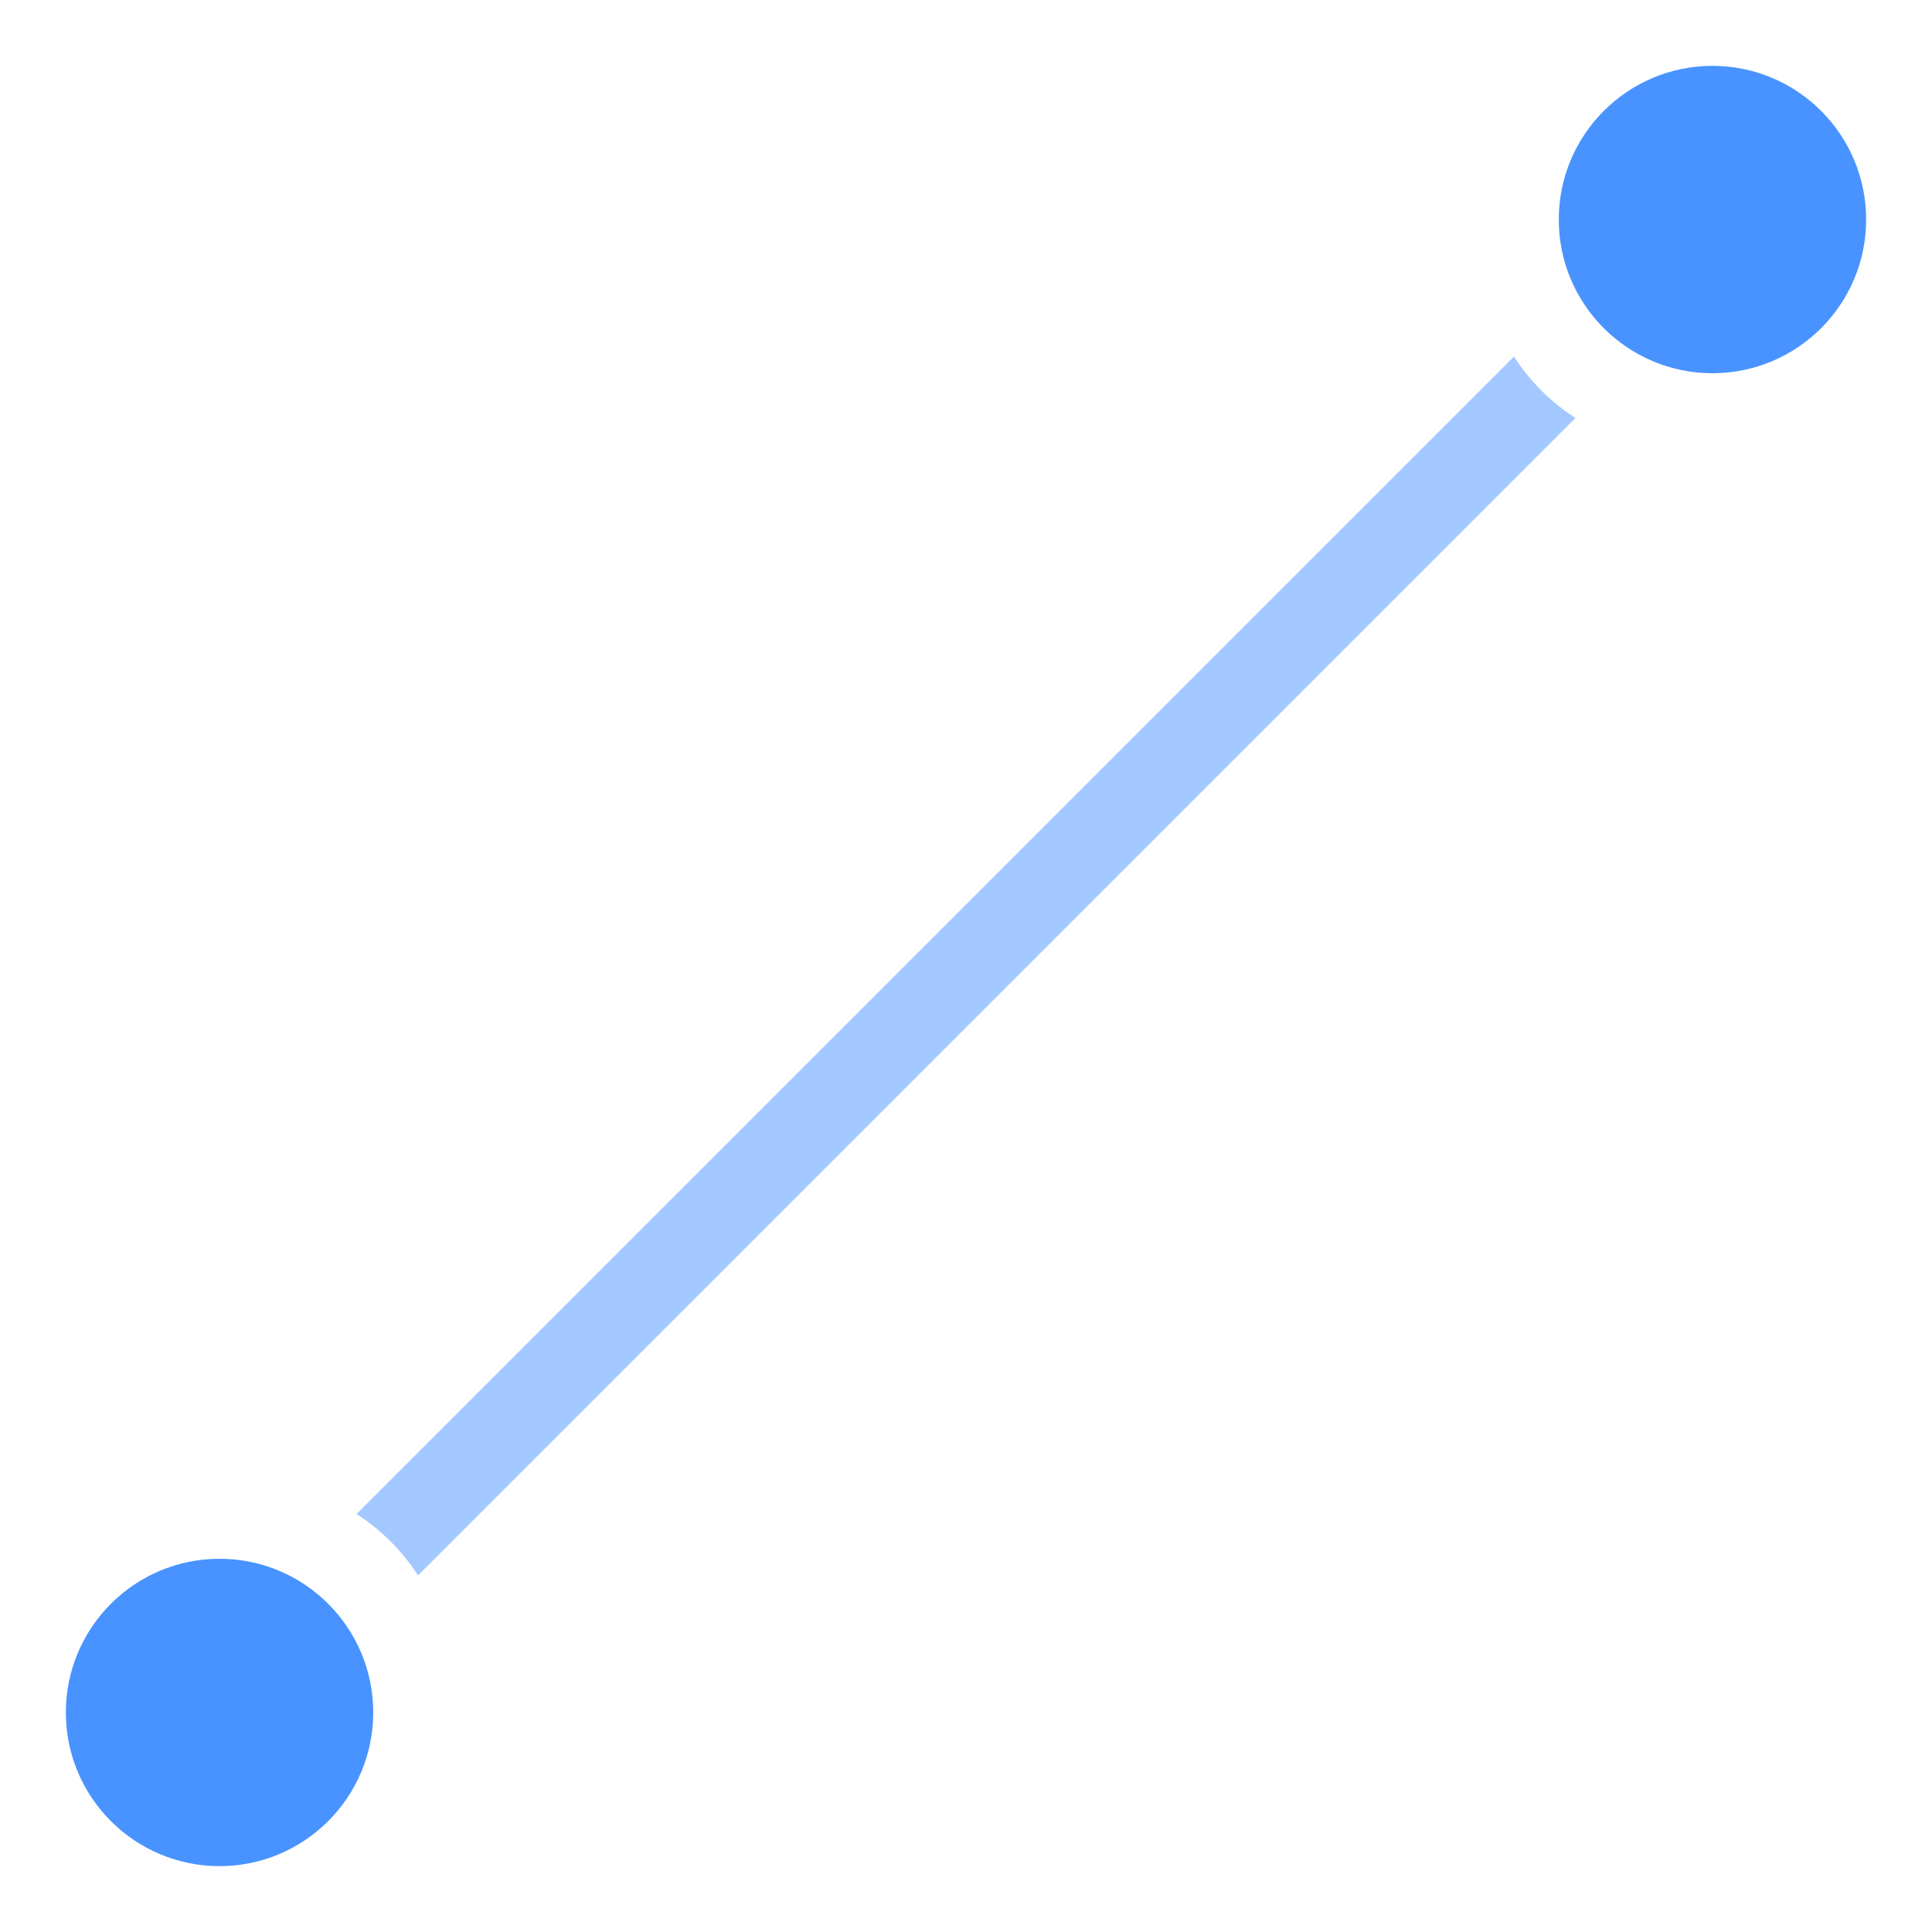
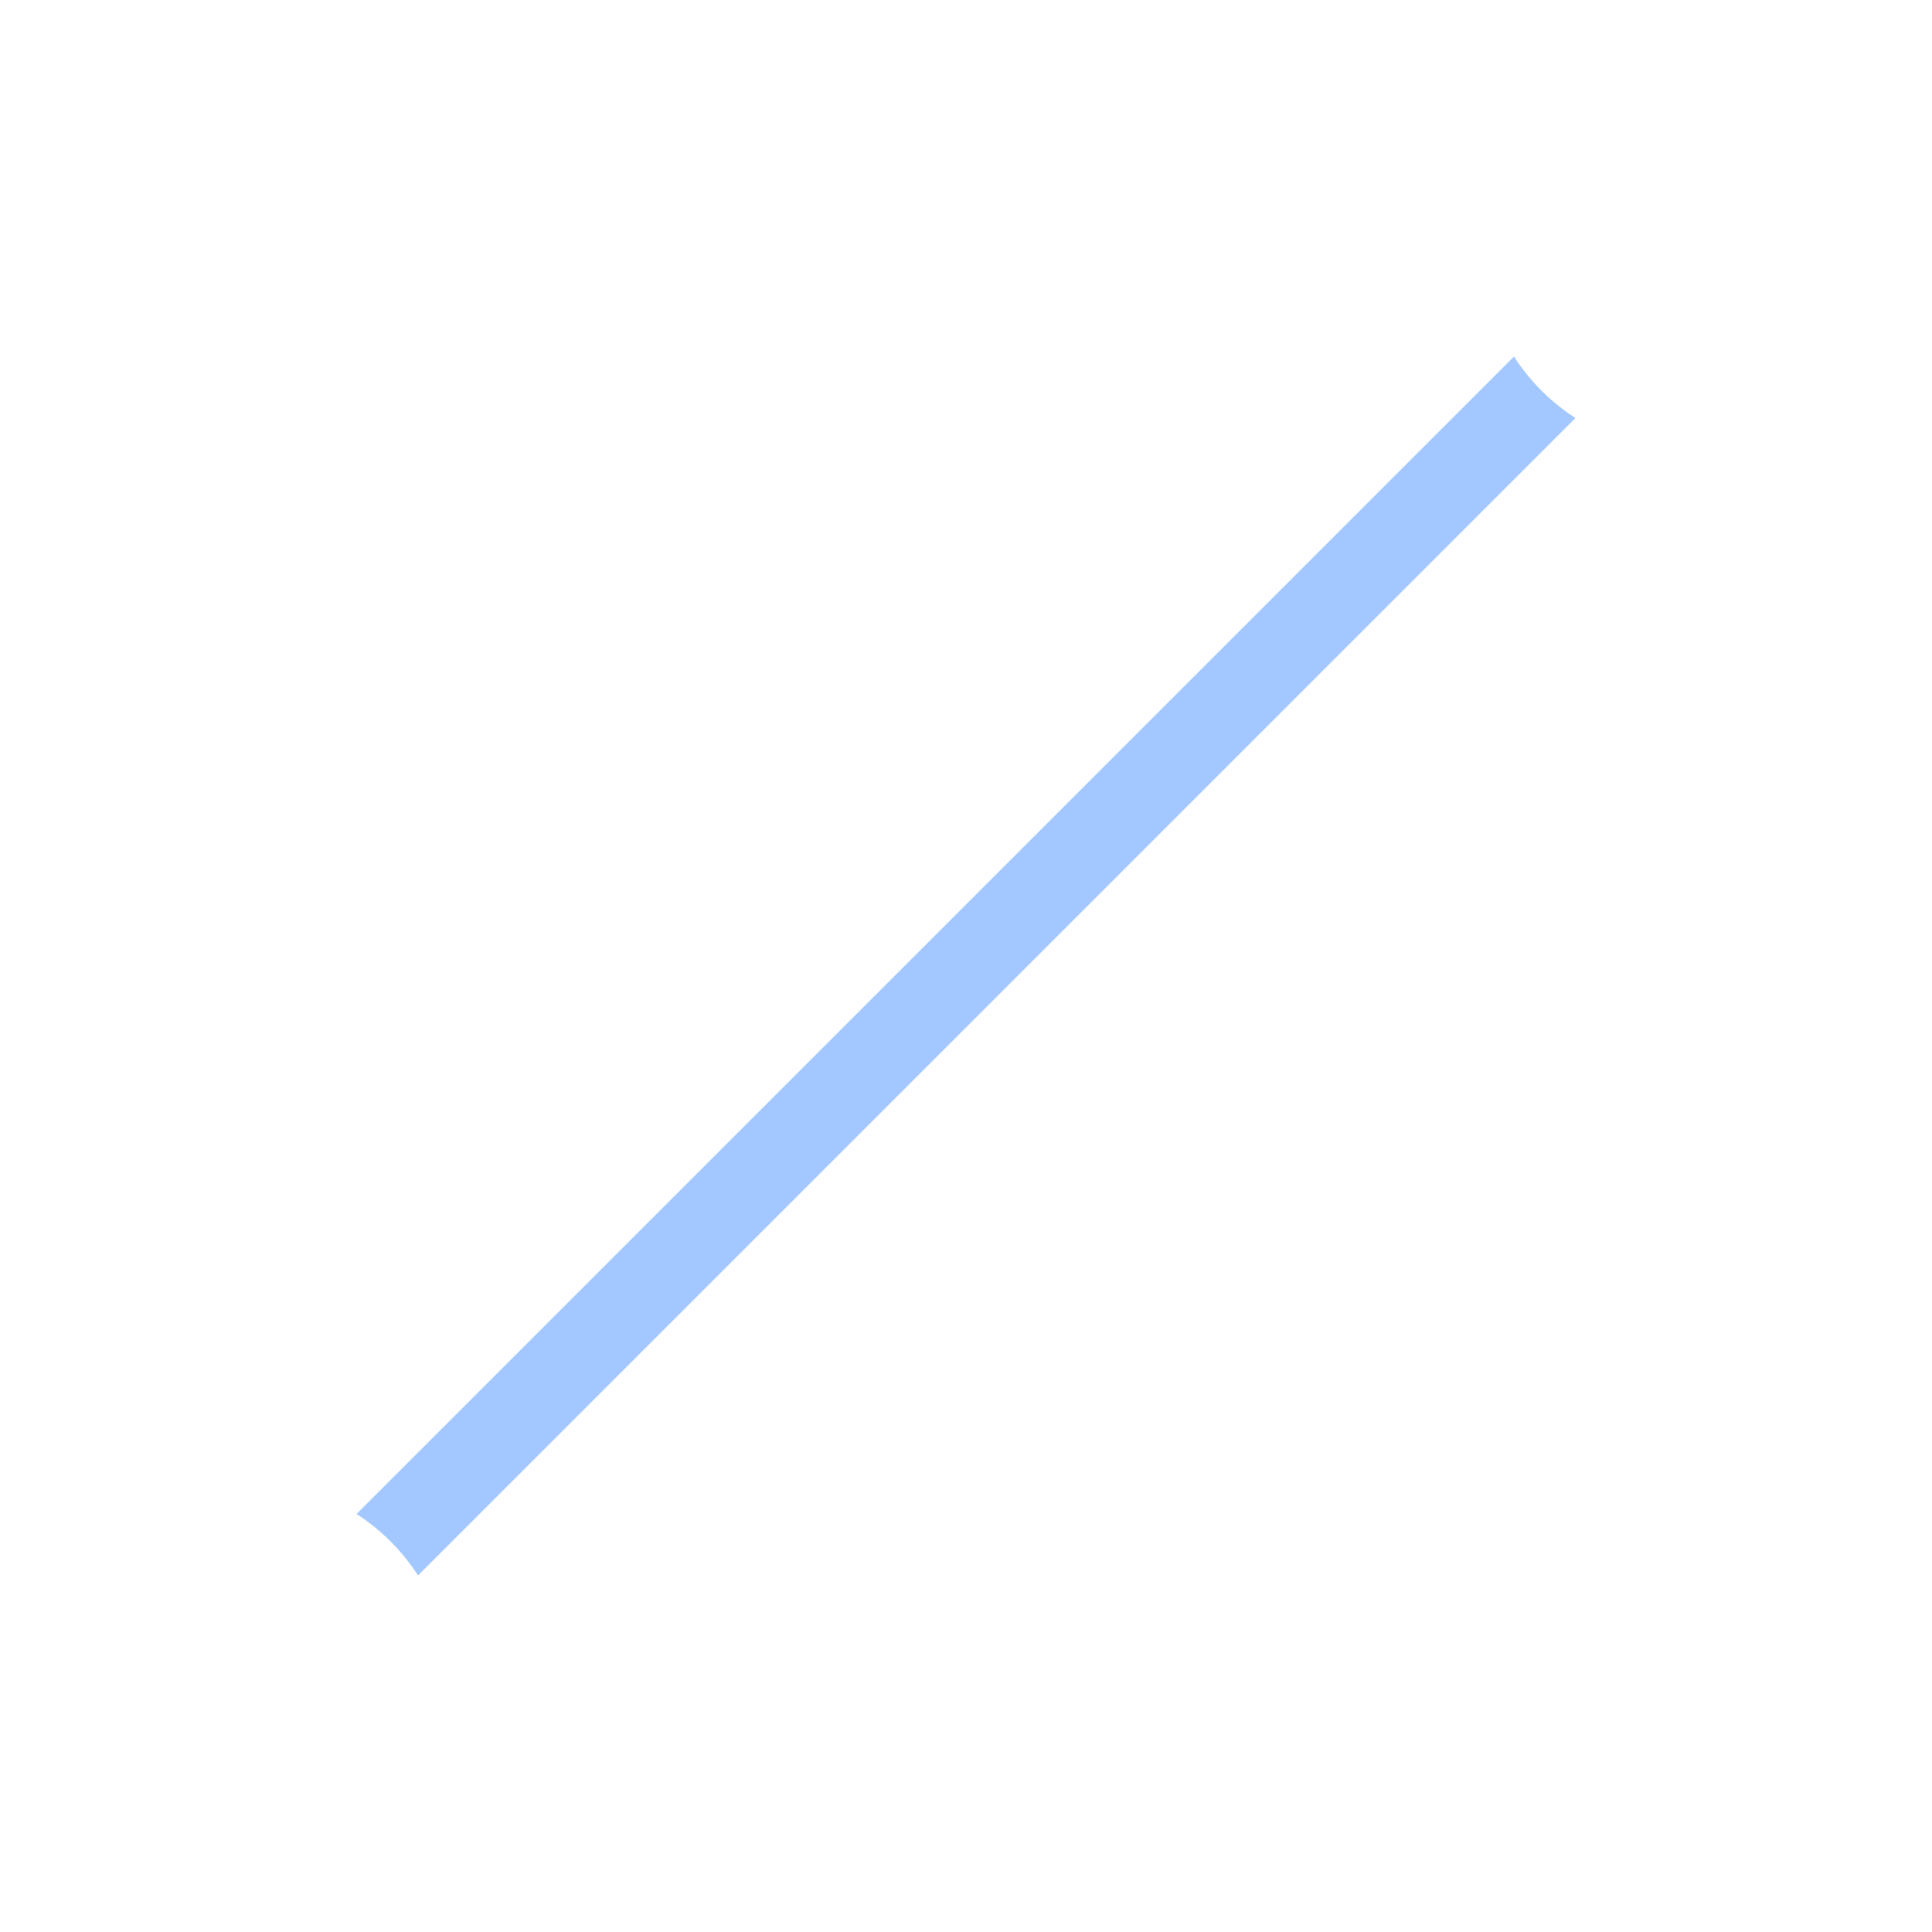
<svg xmlns="http://www.w3.org/2000/svg" width="22px" height="22px" viewBox="0 0 22 22" version="1.1">
  <title>line</title>
  <g id="Page-1" stroke="none" stroke-width="1" fill="none" fill-rule="evenodd">
    <g id="line" fill="#4893FF" fill-rule="nonzero">
-       <path d="M17.94,4.76 L4.76,17.94 C4.579,17.659 4.341,17.421 4.06,17.24 L17.24,4.06 C17.42,4.34 17.66,4.58 17.94,4.76 L17.94,4.76 Z" id="Path" opacity="0.5" />
-       <path d="M4.25,19.5 C4.25,18.534 3.466,17.75 2.5,17.75 C1.534,17.75 0.75,18.534 0.75,19.5 C0.75,20.466 1.534,21.25 2.5,21.25 C3.466,21.25 4.25,20.466 4.25,19.5 Z M21.25,2.5 C21.25,1.534 20.466,0.75 19.5,0.75 C18.534,0.75 17.75,1.534 17.75,2.5 C17.75,3.466 18.534,4.25 19.5,4.25 C20.466,4.25 21.25,3.466 21.25,2.5 L21.25,2.5 Z" id="Shape" />
+       <path d="M17.94,4.76 L4.76,17.94 C4.579,17.659 4.341,17.421 4.06,17.24 L17.24,4.06 C17.42,4.34 17.66,4.58 17.94,4.76 Z" id="Path" opacity="0.5" />
    </g>
  </g>
</svg>